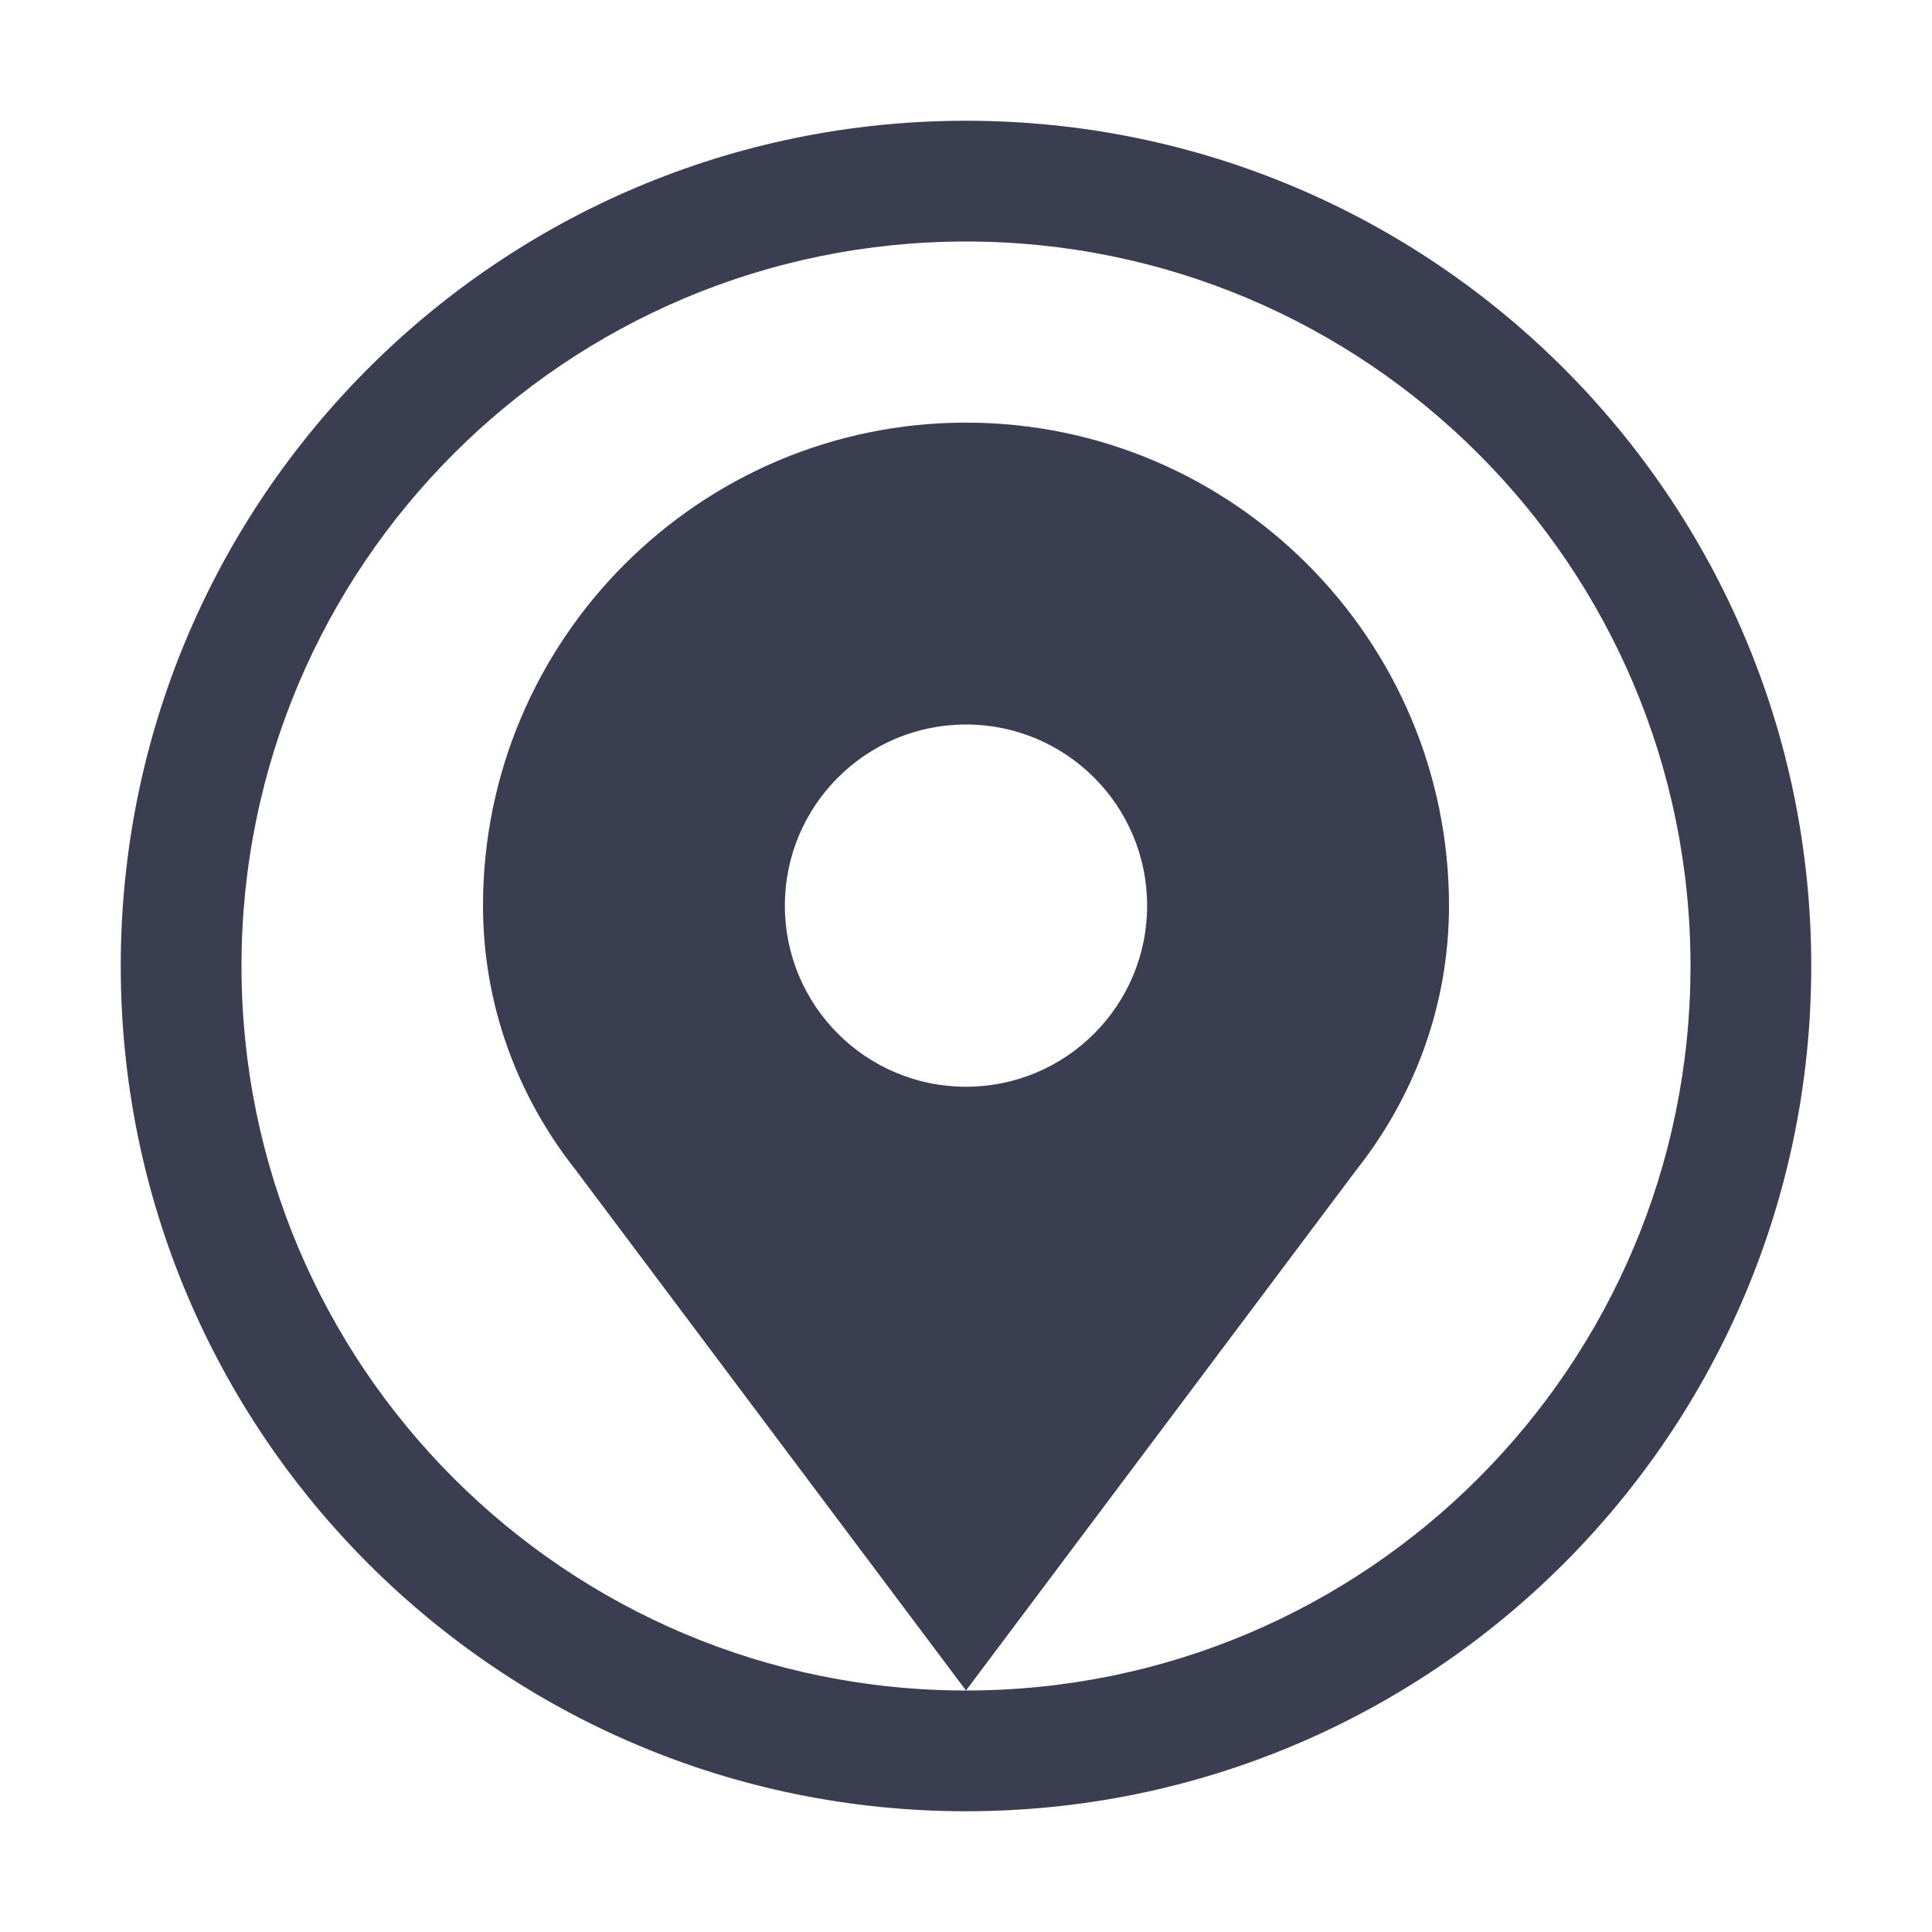
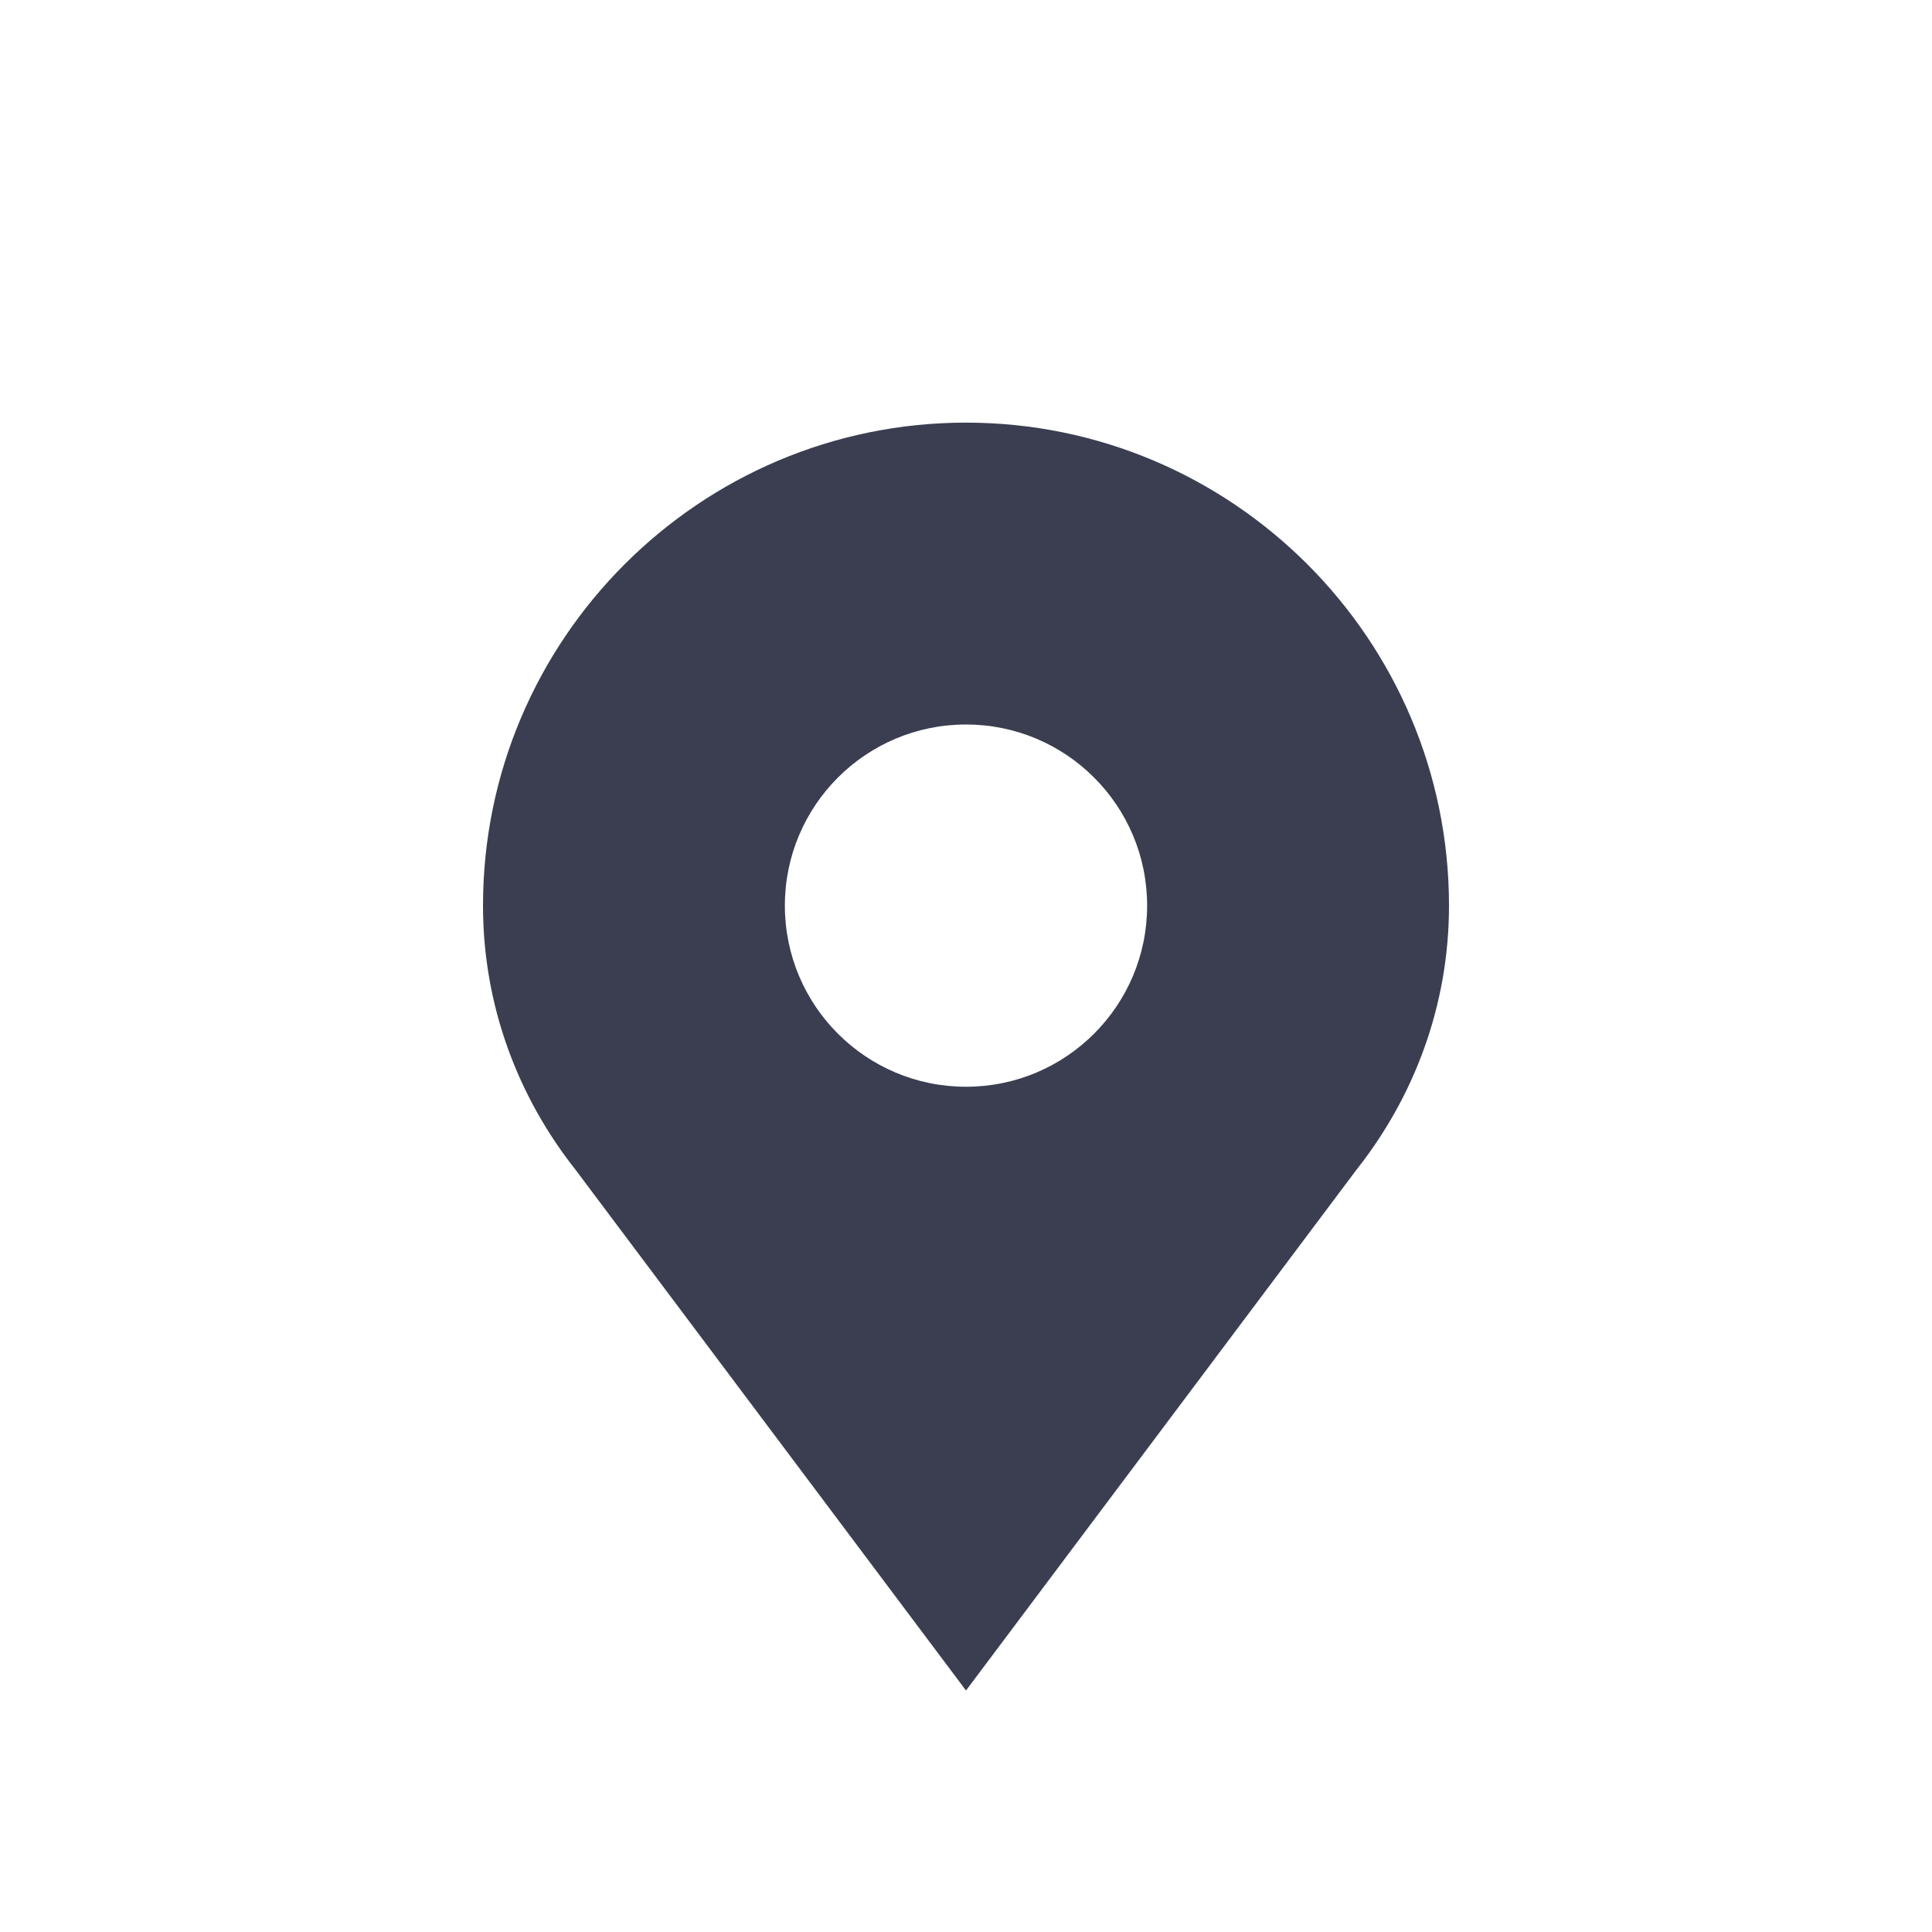
<svg xmlns="http://www.w3.org/2000/svg" width="32" height="32" viewBox="0 0 32 32" fill="none">
-   <path d="M16 2C8.268 2 2 8.268 2 16C2 23.732 8.268 30 16 30C23.732 30 30 23.732 30 16C30 8.268 23.732 2 16 2ZM16 28C9.373 28 4 22.627 4 16C4 9.373 9.373 4 16 4C22.627 4 28 9.373 28 16C28 22.627 22.627 28 16 28Z" fill="#3B3E51" />
  <path d="M16 7C11.589 7 8 10.589 8 15C8 16.654 8.578 18.169 9.535 19.378L16 28L22.465 19.378C23.422 18.169 24 16.654 24 15C24 10.589 20.411 7 16 7ZM16 18C14.343 18 13 16.657 13 15C13 13.343 14.343 12 16 12C17.657 12 19 13.343 19 15C19 16.657 17.657 18 16 18Z" fill="#3B3E51" />
</svg>